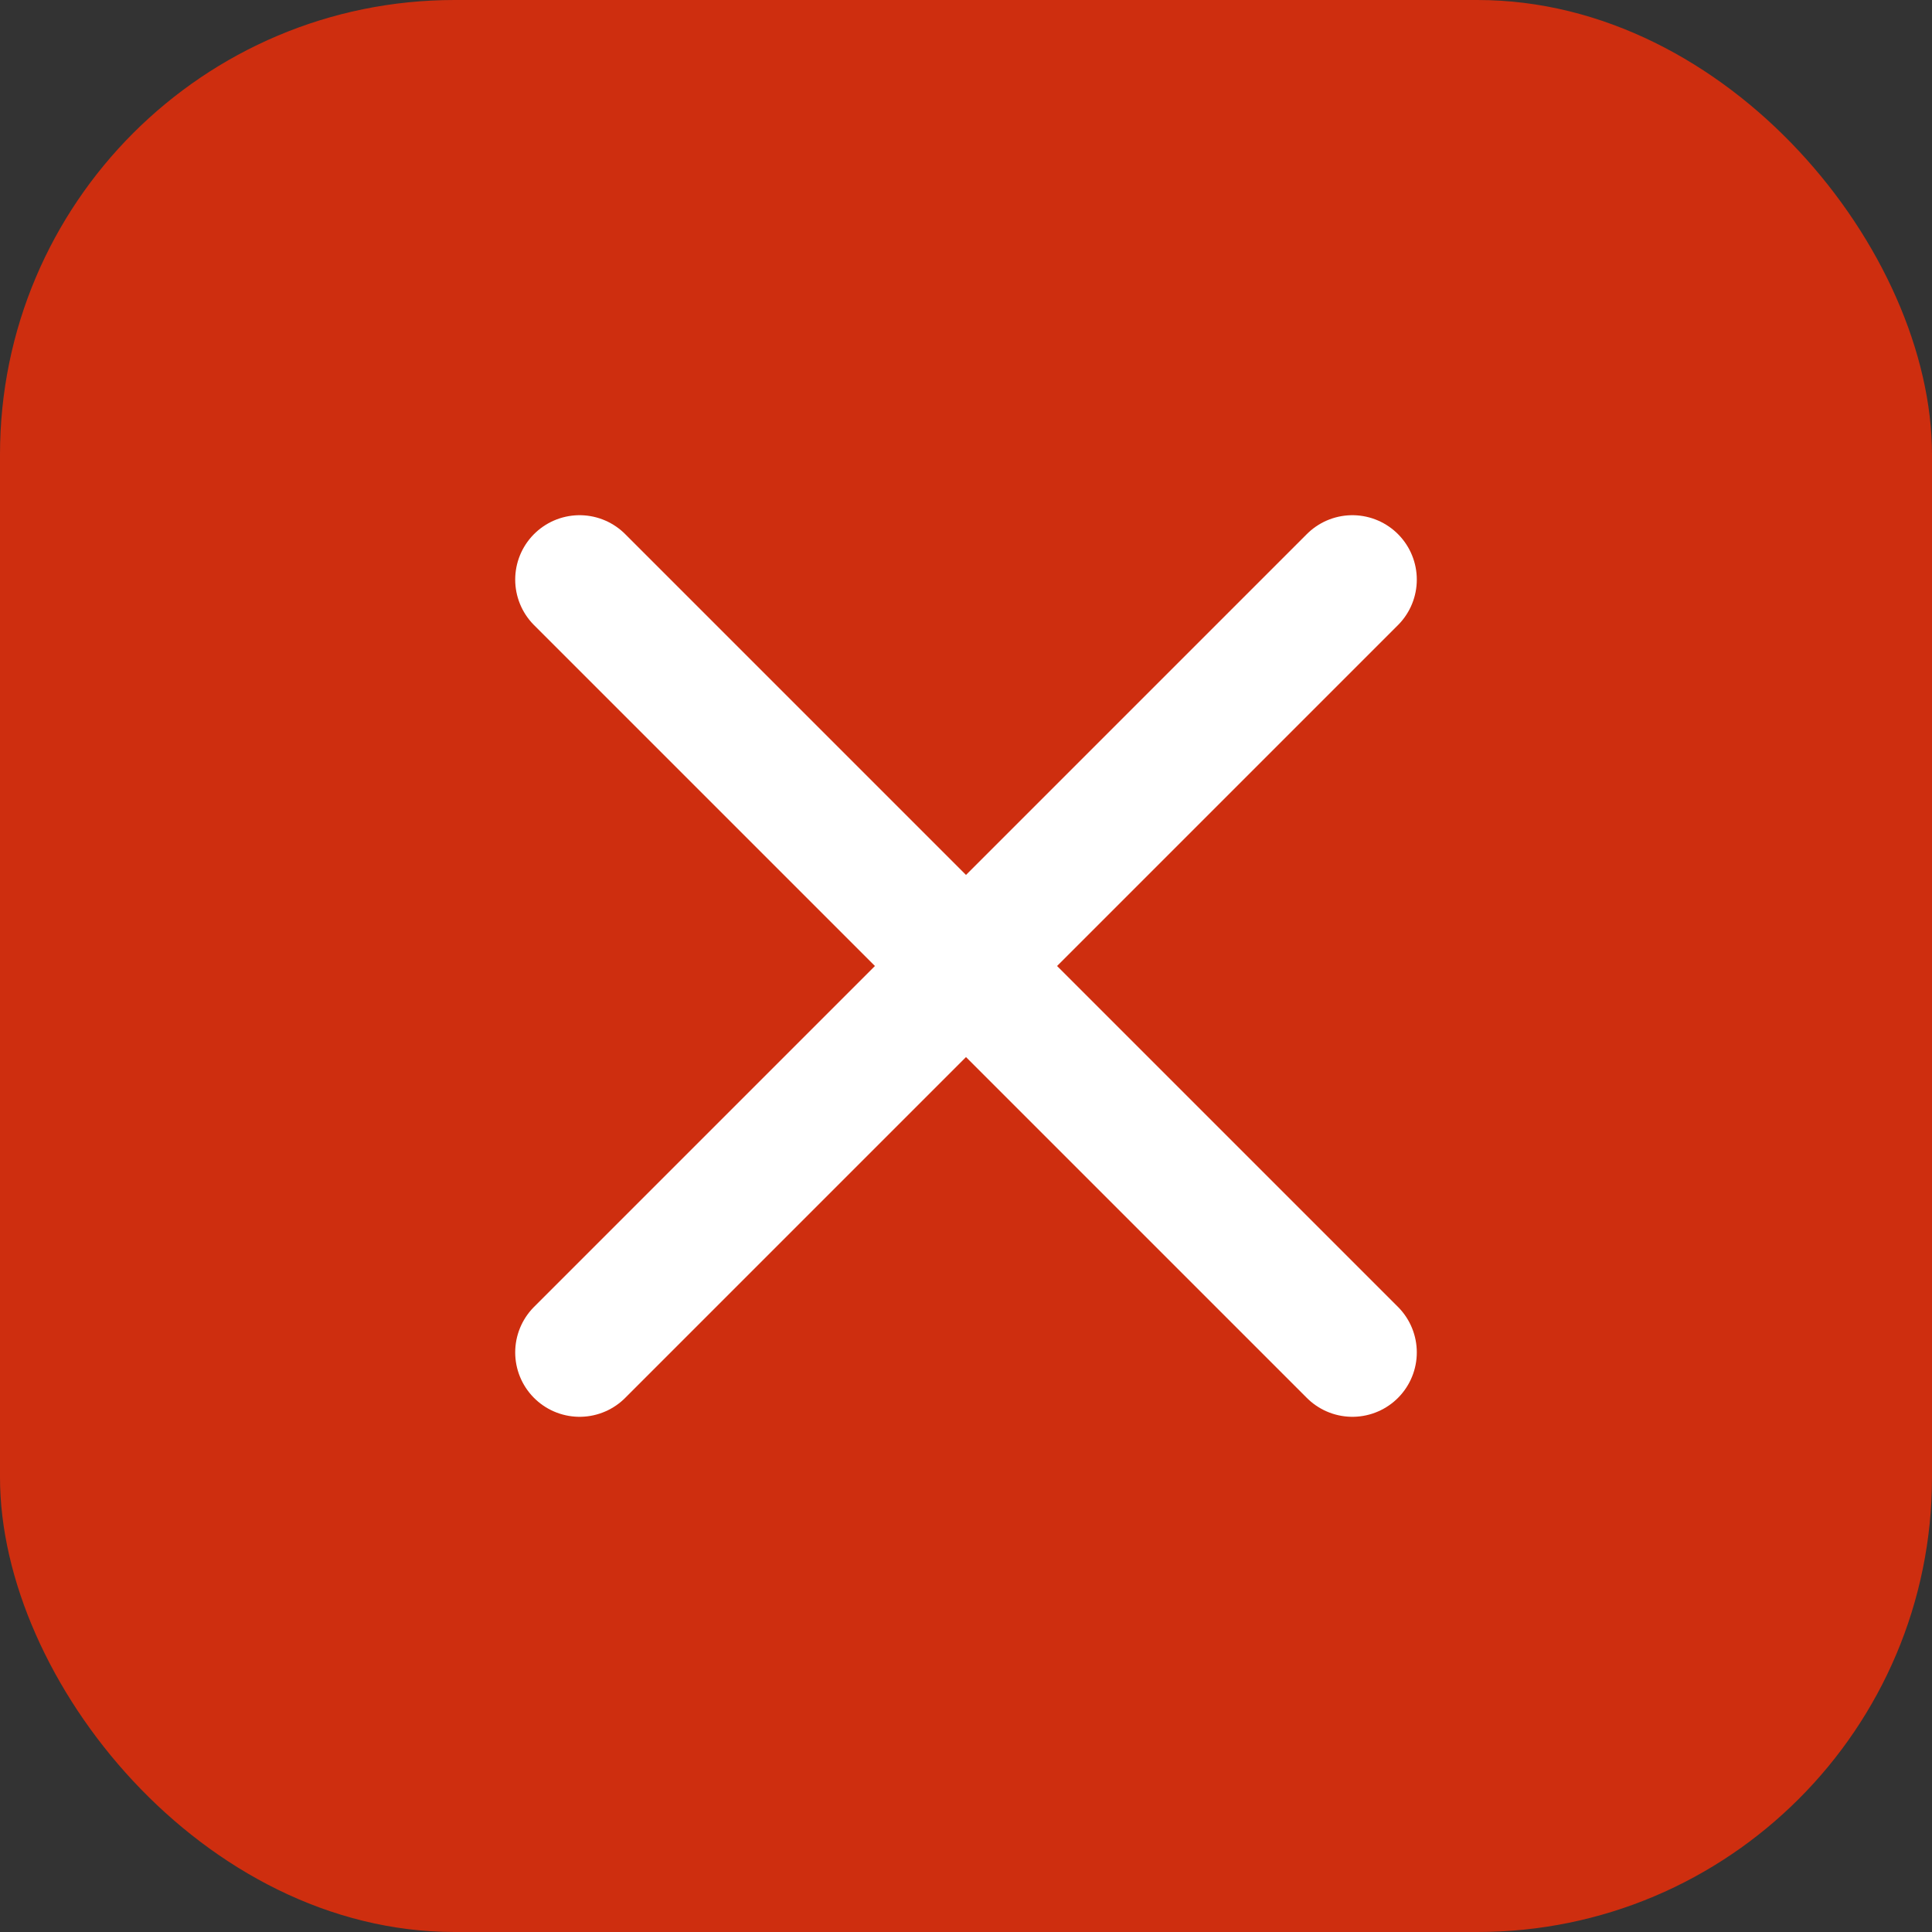
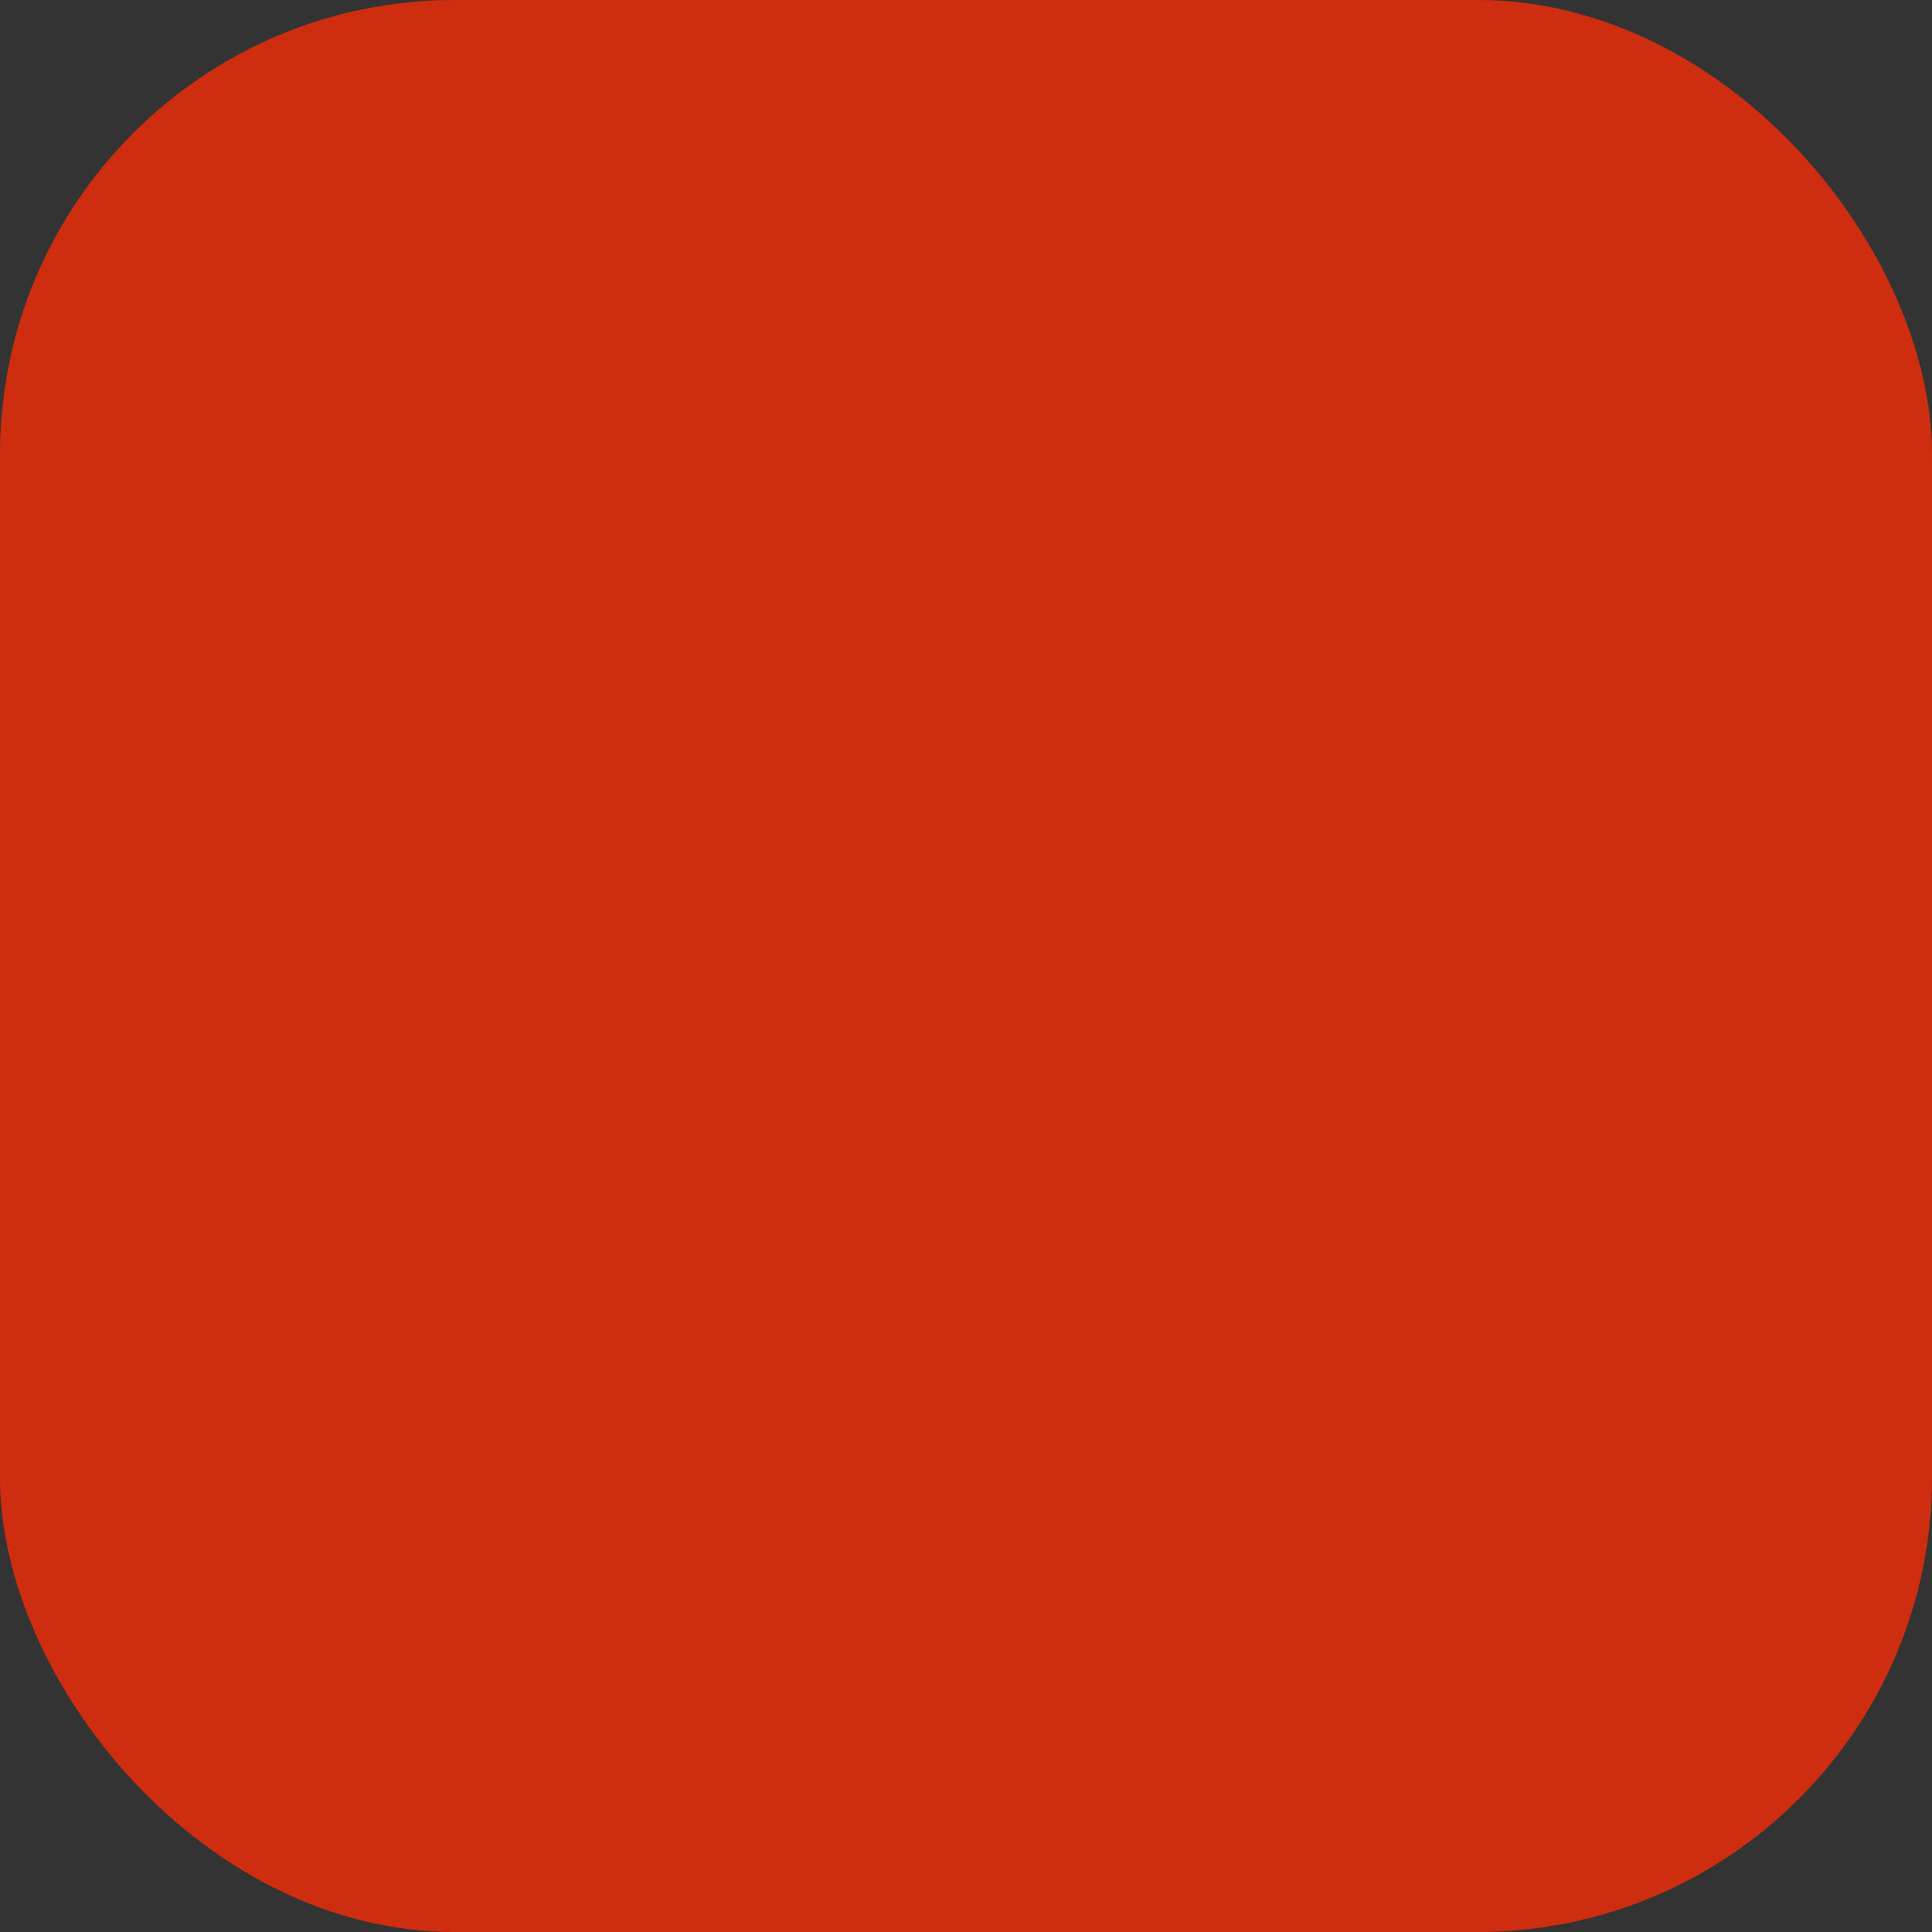
<svg xmlns="http://www.w3.org/2000/svg" width="30" height="30" viewBox="0 0 30 30" fill="none">
  <rect x="0" y="0" width="30" height="30" fill="#333333" stroke="none" />
  <rect width="30" height="30" rx="7.059" fill="#CE2E0F" />
-   <path d="M9 9L21 21" stroke="white" stroke-width="2" stroke-linecap="round" stroke-linejoin="round" />
-   <path d="M21 9L9 21" stroke="white" stroke-width="2" stroke-linecap="round" stroke-linejoin="round" />
</svg>